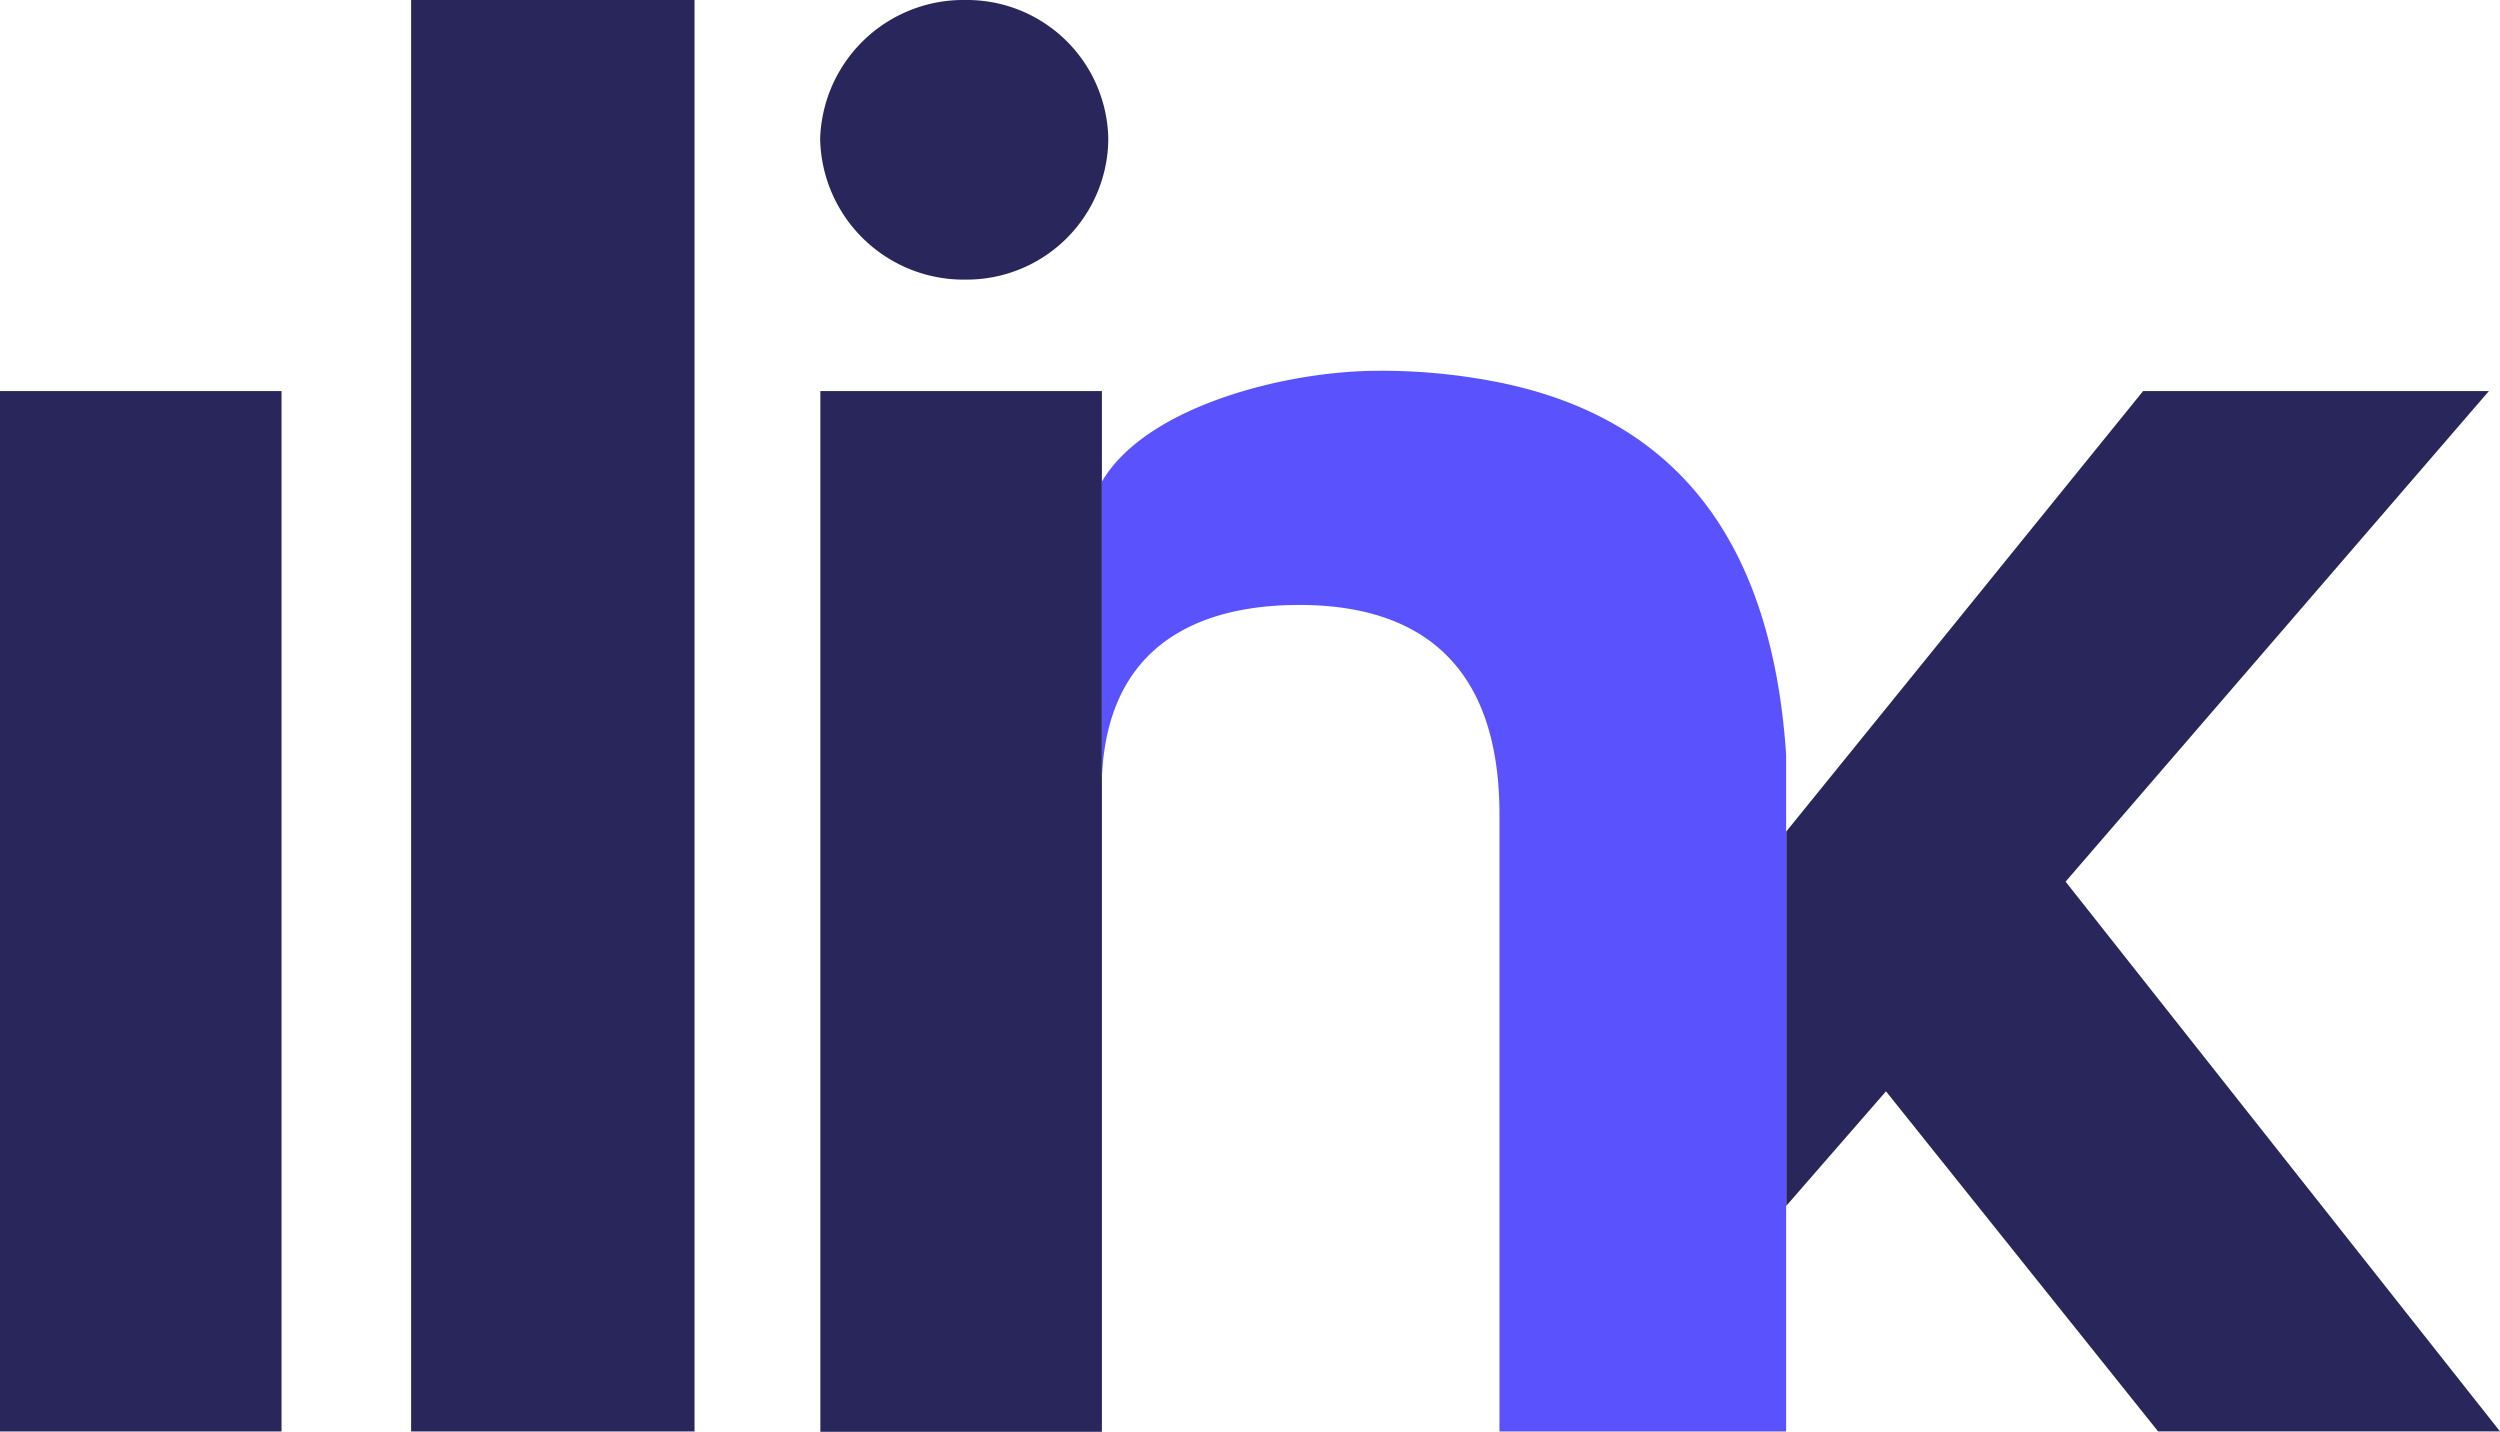
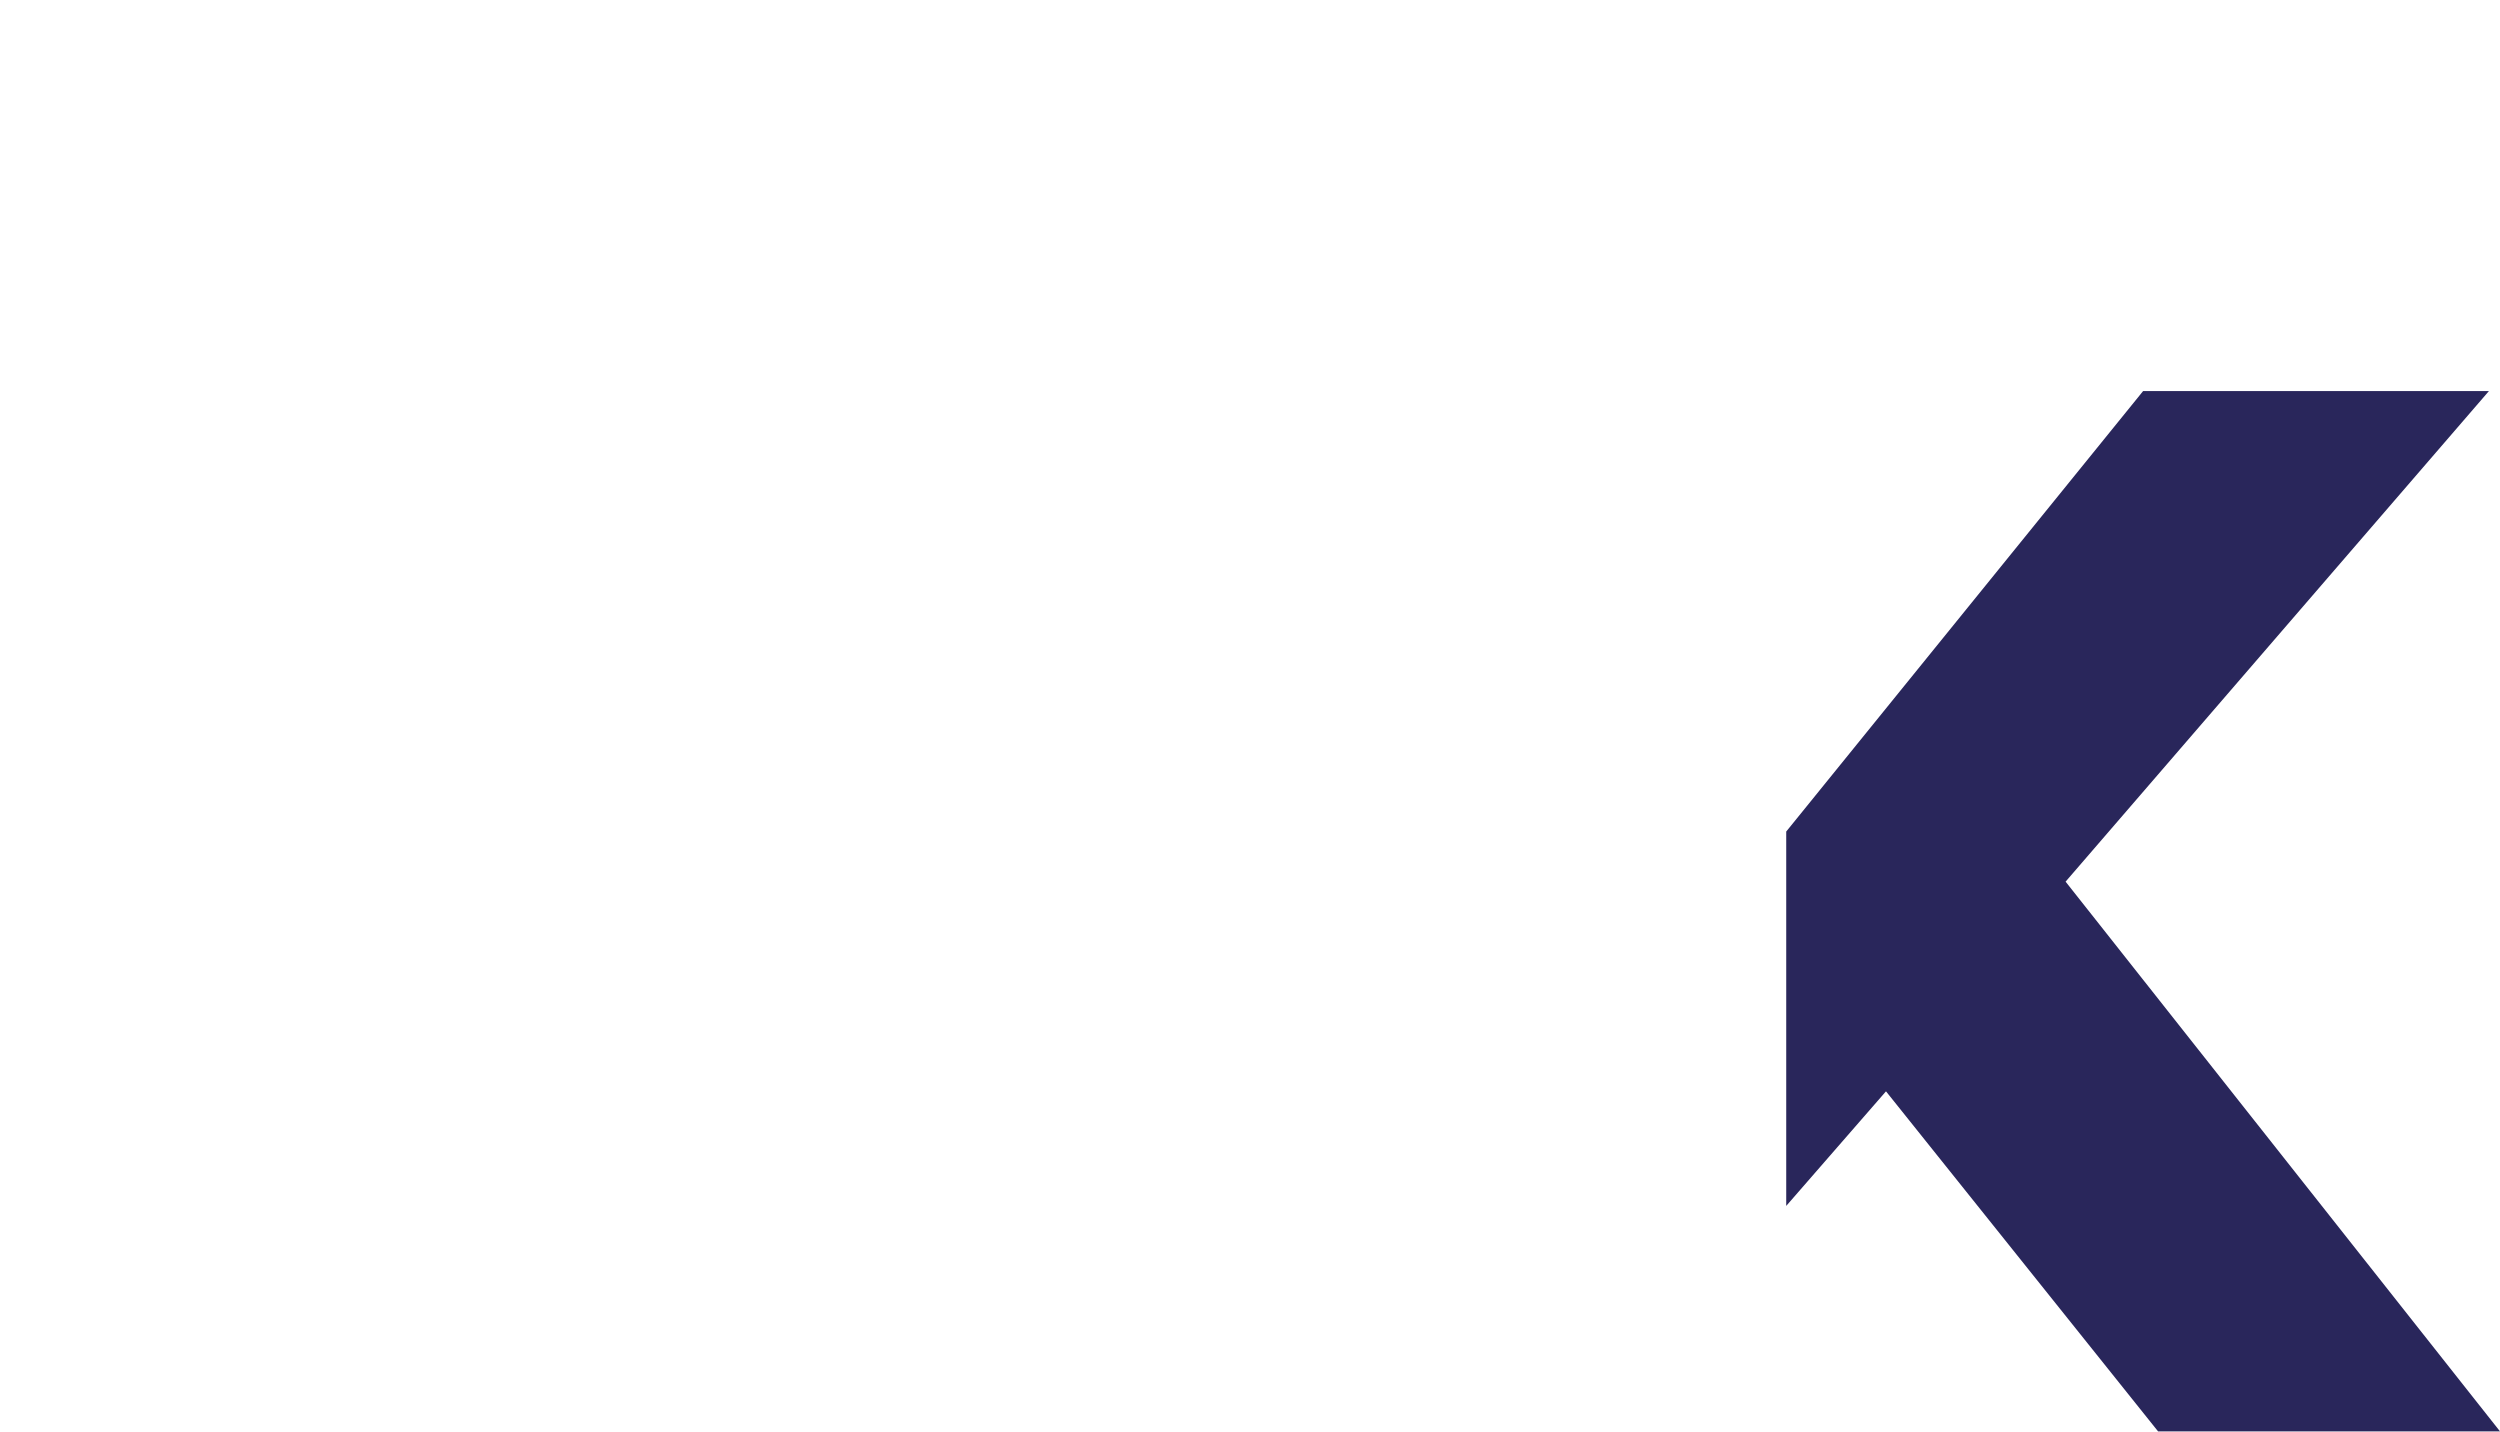
<svg xmlns="http://www.w3.org/2000/svg" width="70.32" height="40.274" viewBox="0 0 70.32 40.274">
  <g id="ilink" transform="translate(11999.499 11187.328)">
    <g id="Grupo_25682" data-name="Grupo 25682" transform="translate(-11999.499 -11187.328)">
      <g id="Grupo_25681" data-name="Grupo 25681">
-         <rect id="Retângulo_8232" data-name="Retângulo 8232" width="7.919" height="29.274" transform="translate(23.075 11)" fill="#29265b" />
-         <rect id="Retângulo_8233" data-name="Retângulo 8233" width="7.919" height="29.265" transform="translate(0 11)" fill="#29265b" />
-         <rect id="Retângulo_8234" data-name="Retângulo 8234" width="7.972" height="40.265" transform="translate(11.564)" fill="#29265b" />
-         <path id="Caminho_83711" data-name="Caminho 83711" d="M187.175,7.865a3.985,3.985,0,0,0,4.005-3.957A3.975,3.975,0,0,0,187.175,0a4.029,4.029,0,0,0-4.1,3.908A4.038,4.038,0,0,0,187.175,7.865Z" transform="translate(-160.006)" fill="#29265b" />
        <path id="Caminho_83712" data-name="Caminho 83712" d="M406.658,101.109l11.908-13.8h-9.727L398.8,99.7V110.23l2.806-3.223,7.654,9.566h9.618Z" transform="translate(-348.557 -76.31)" fill="#29265b" />
      </g>
-       <path id="Caminho_83713" data-name="Caminho 83713" d="M257.306,83.129a16.8,16.8,0,0,0-3.494-.349c-2.6,0-6.536.994-7.782,3.114v8.312c.178-4.268,3.529-4.839,5.552-4.839,3.08,0,5.629,1.381,5.629,5.895v17.353h8.063V93.572C264.9,88.051,262.588,84.243,257.306,83.129Z" transform="translate(-215.034 -72.351)" fill="#5952fd" />
    </g>
  </g>
</svg>